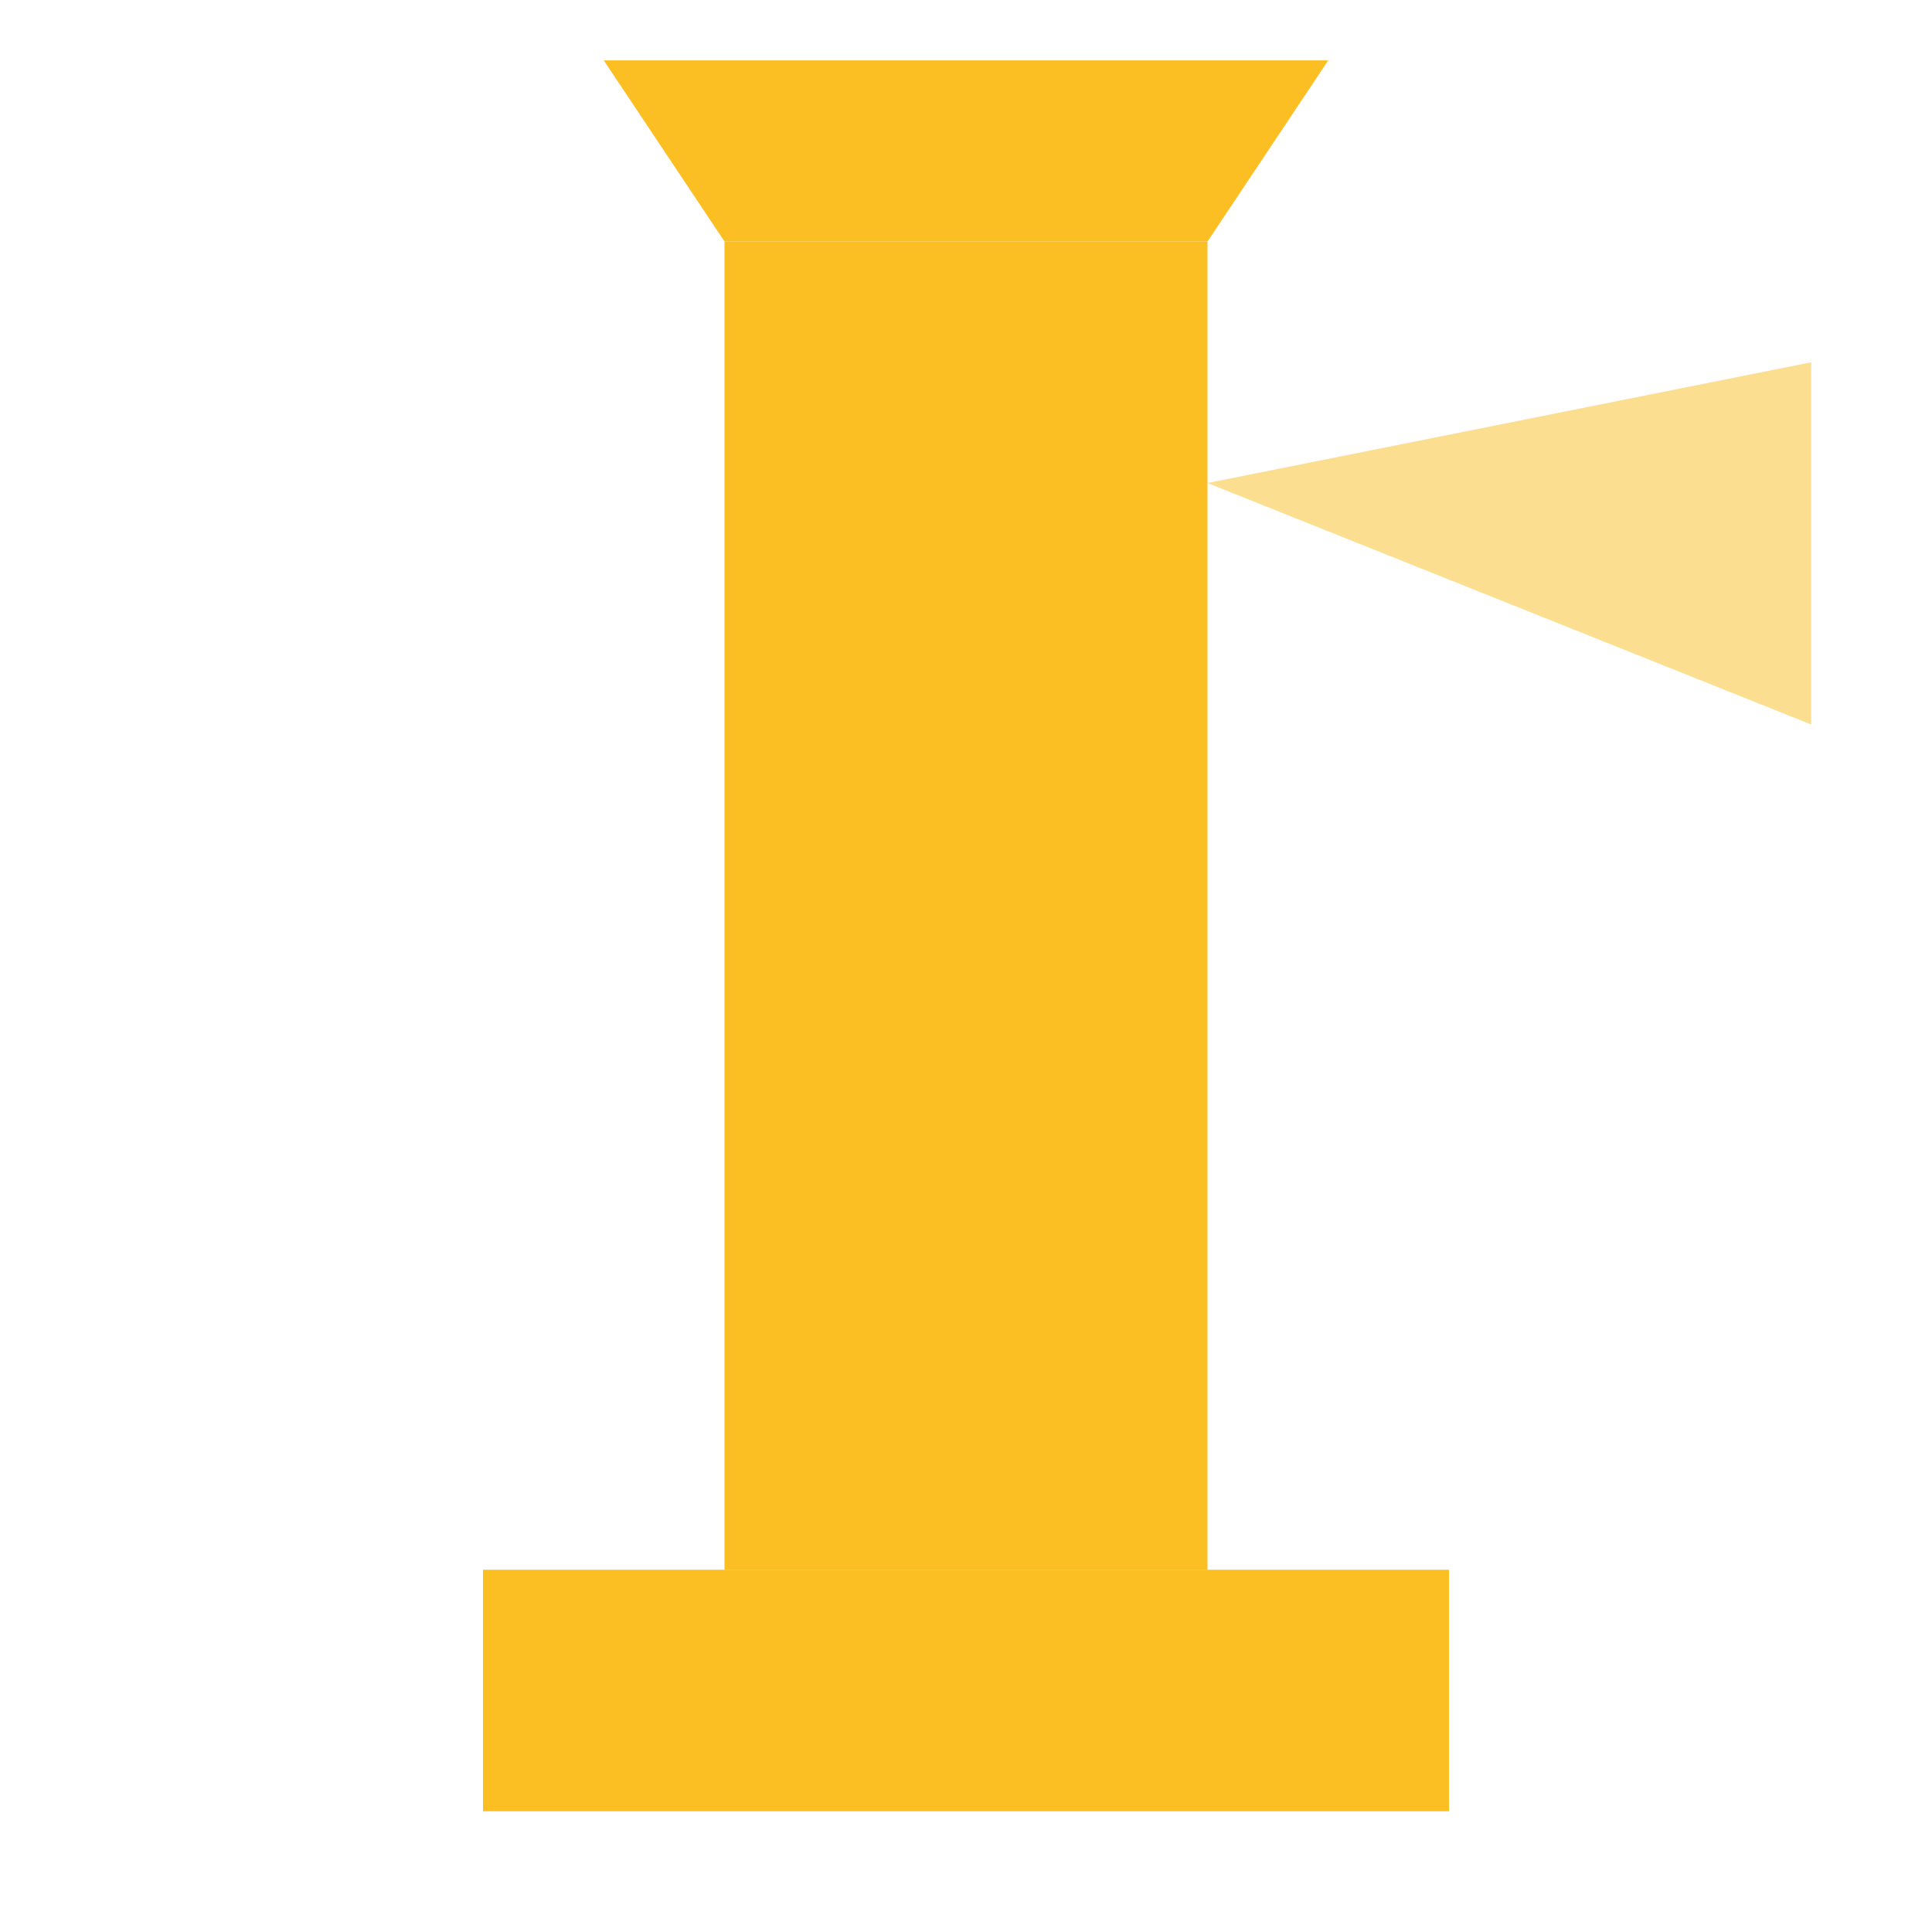
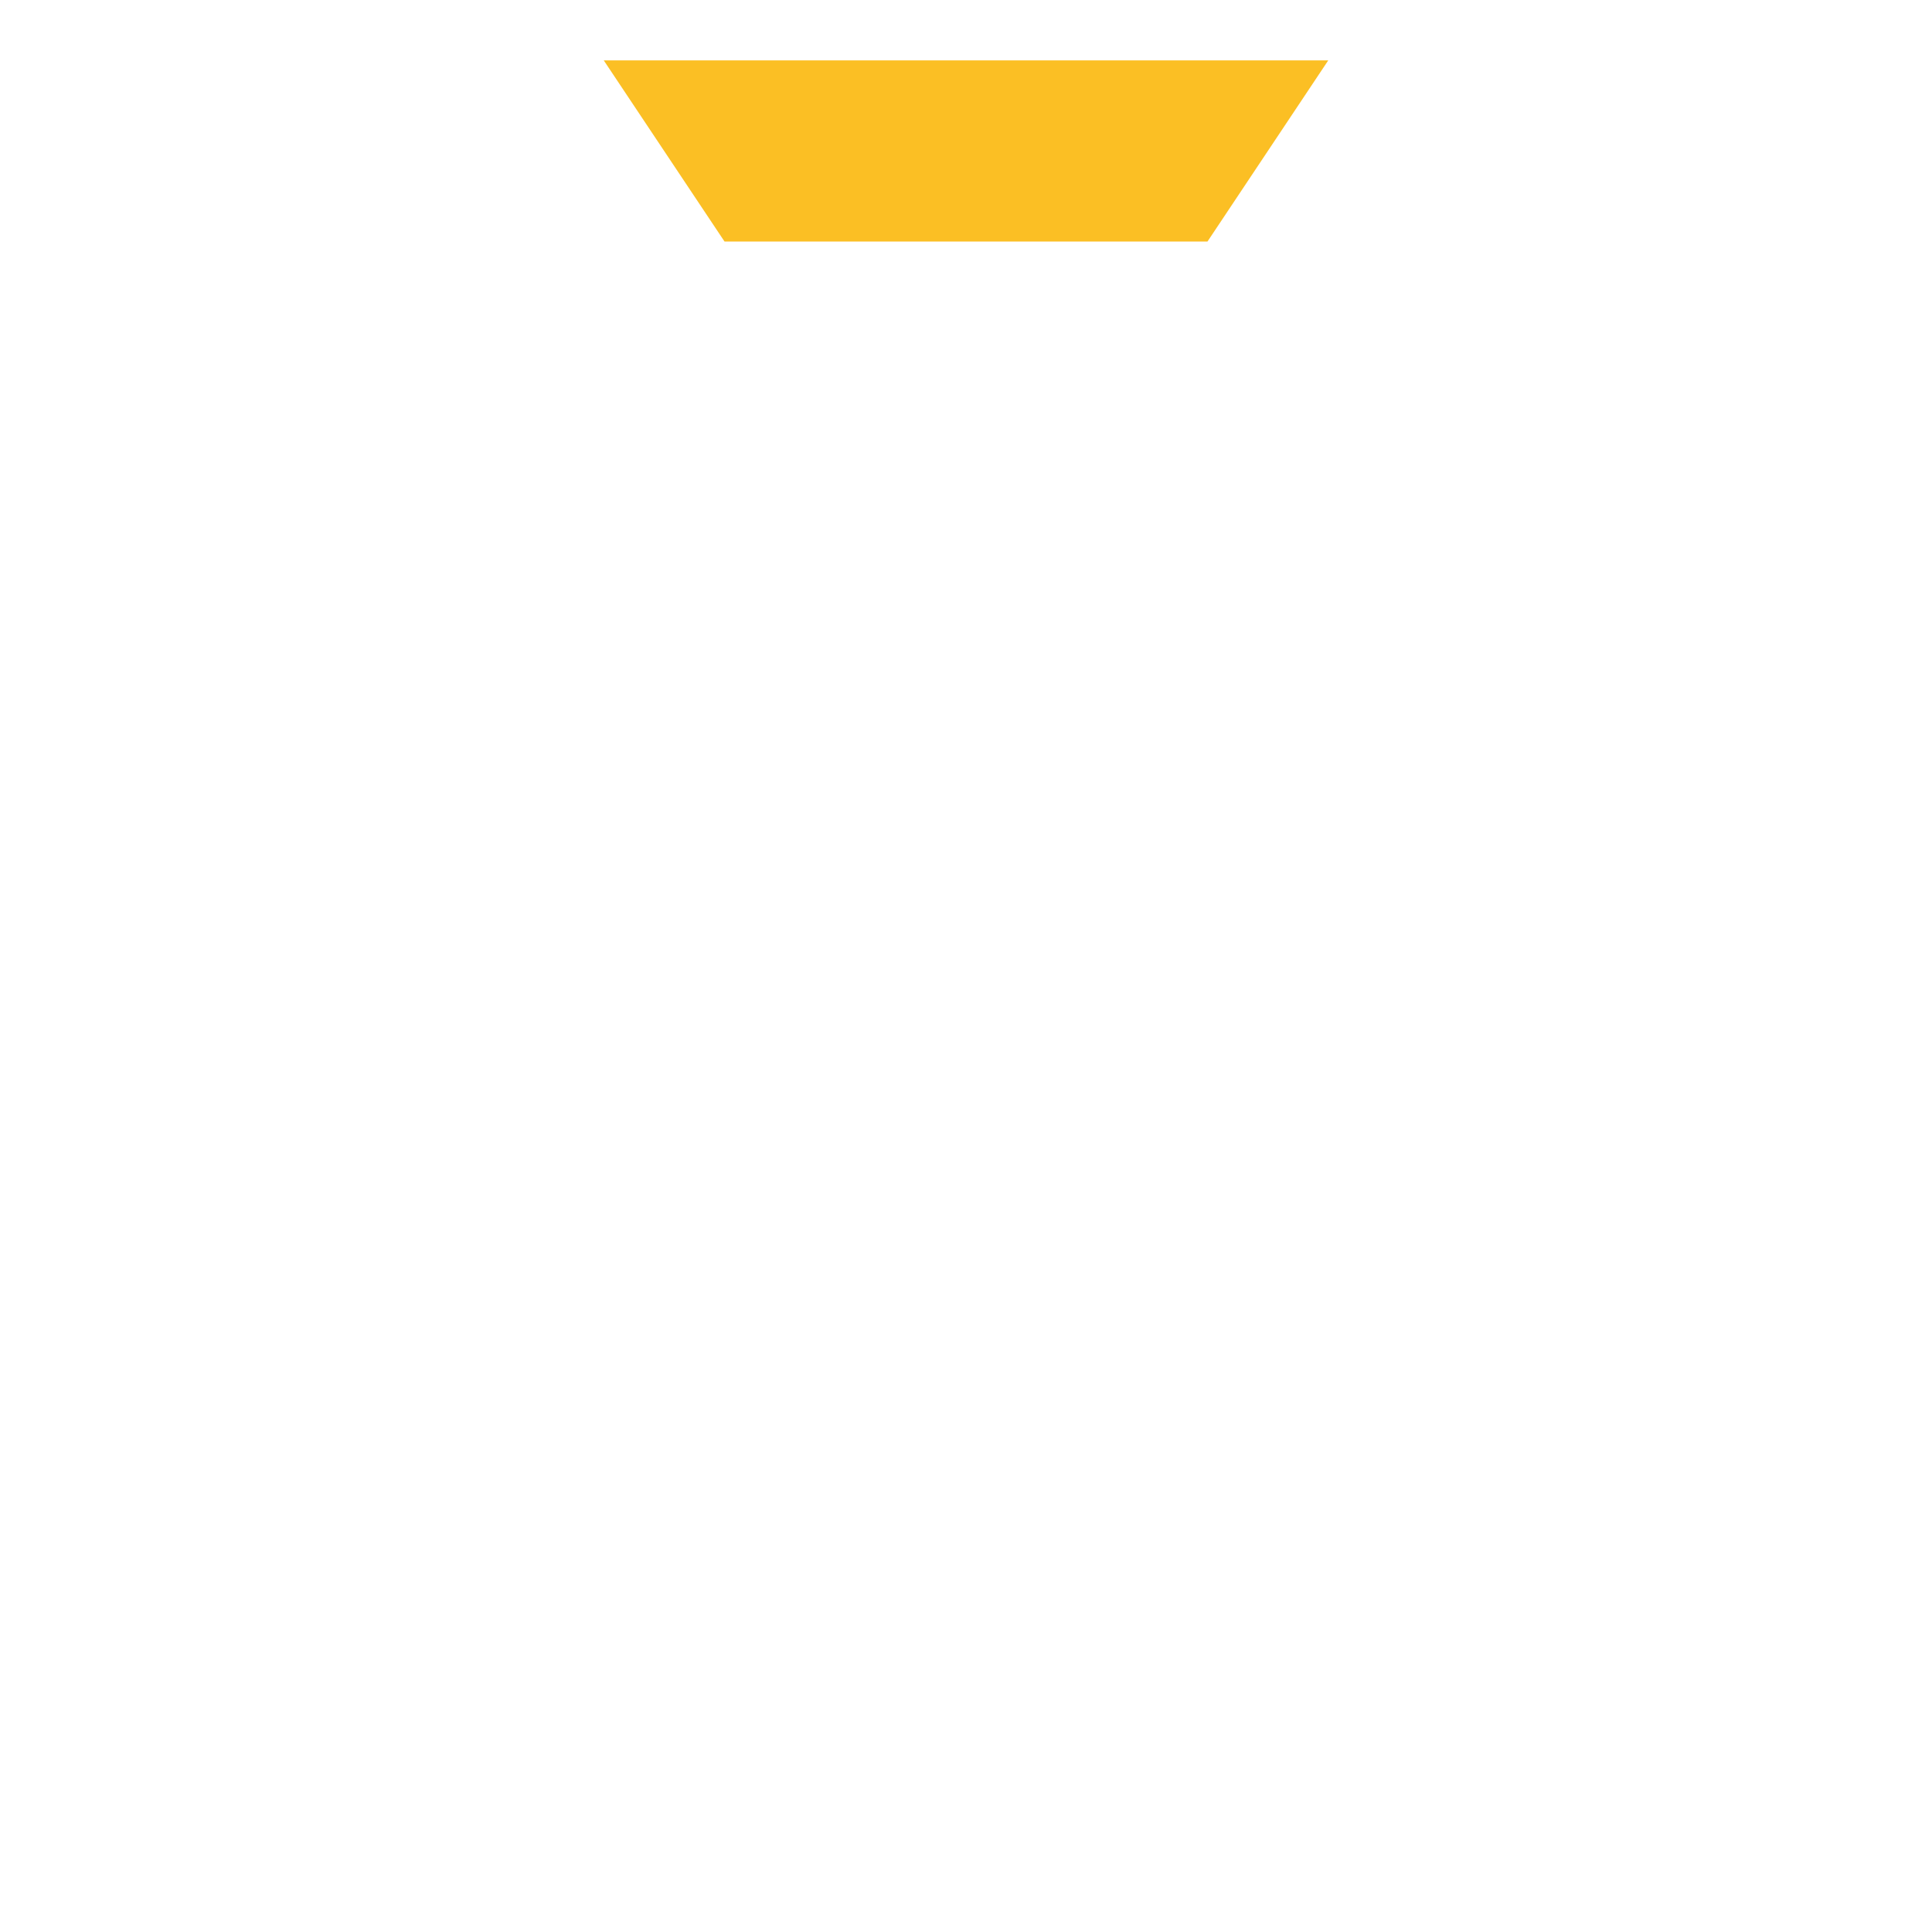
<svg xmlns="http://www.w3.org/2000/svg" viewBox="0 0 32 32">
  <g fill="#fbbf24">
-     <rect x="12" y="4" width="8" height="22" />
    <polygon points="12,4 20,4 22,1 10,1" />
-     <path d="M20 8 L30 6 L30 12 Z" opacity="0.5" />
-     <rect x="8" y="26" width="16" height="4" />
  </g>
</svg>